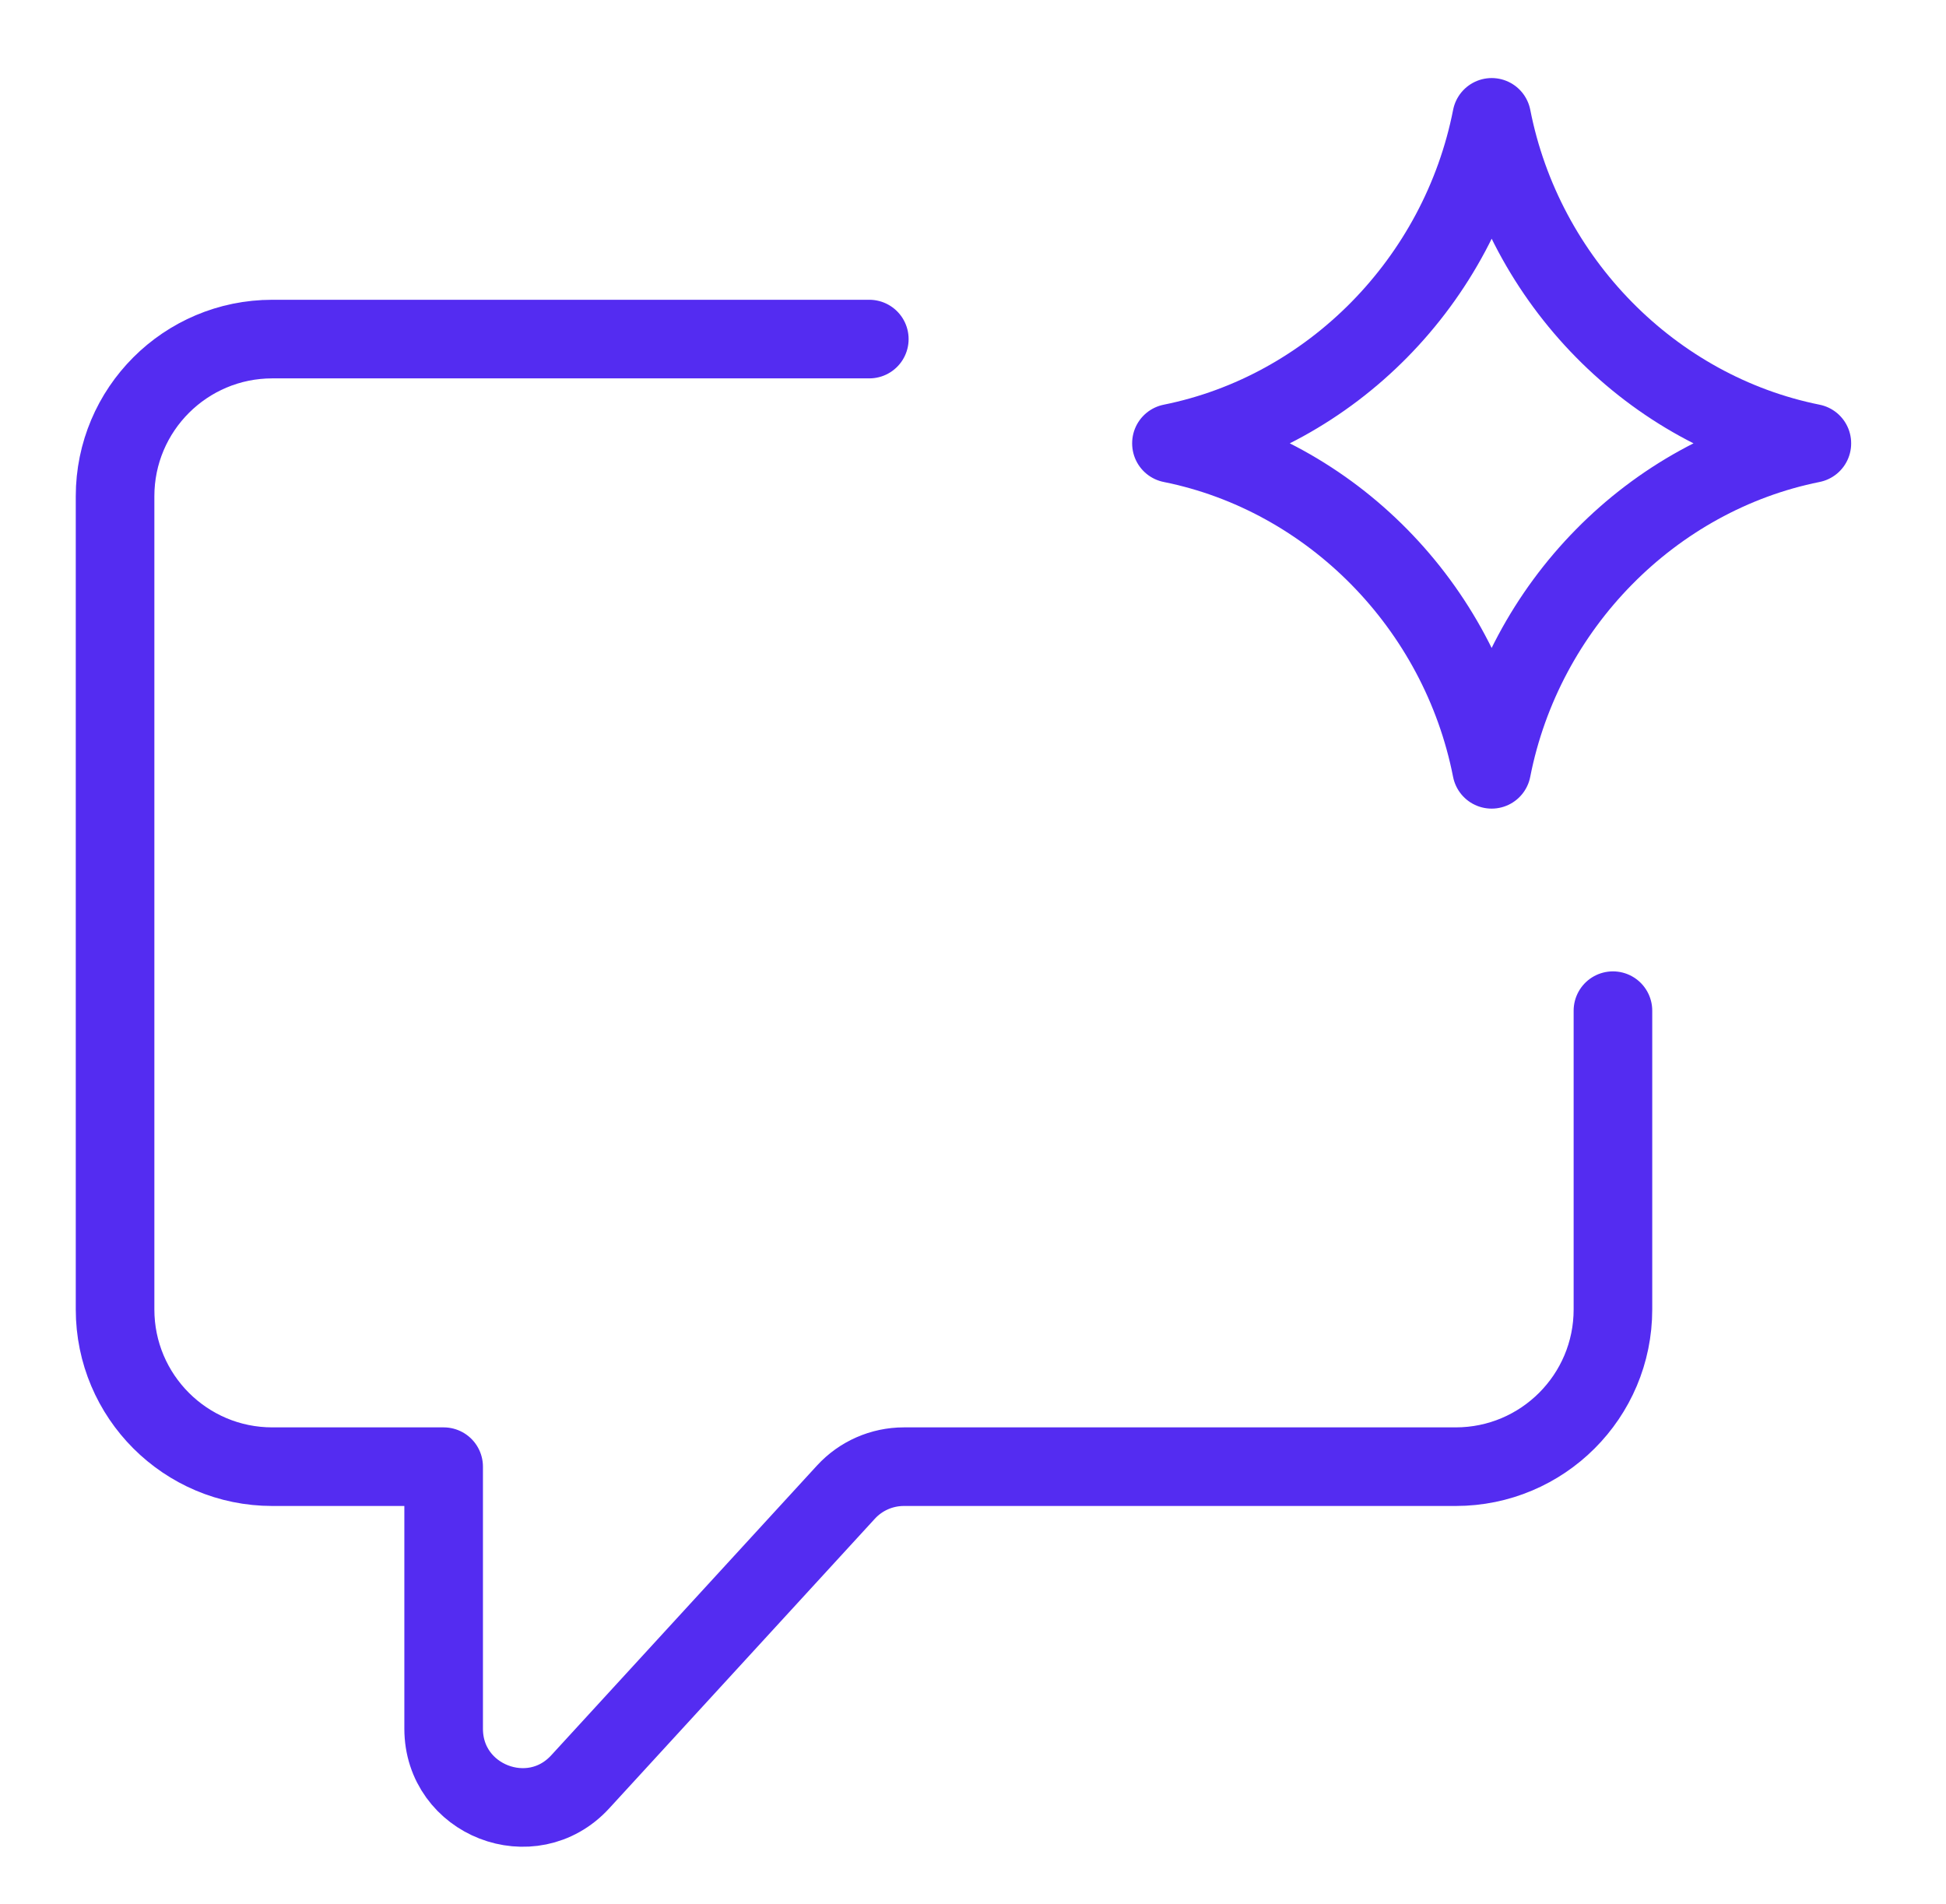
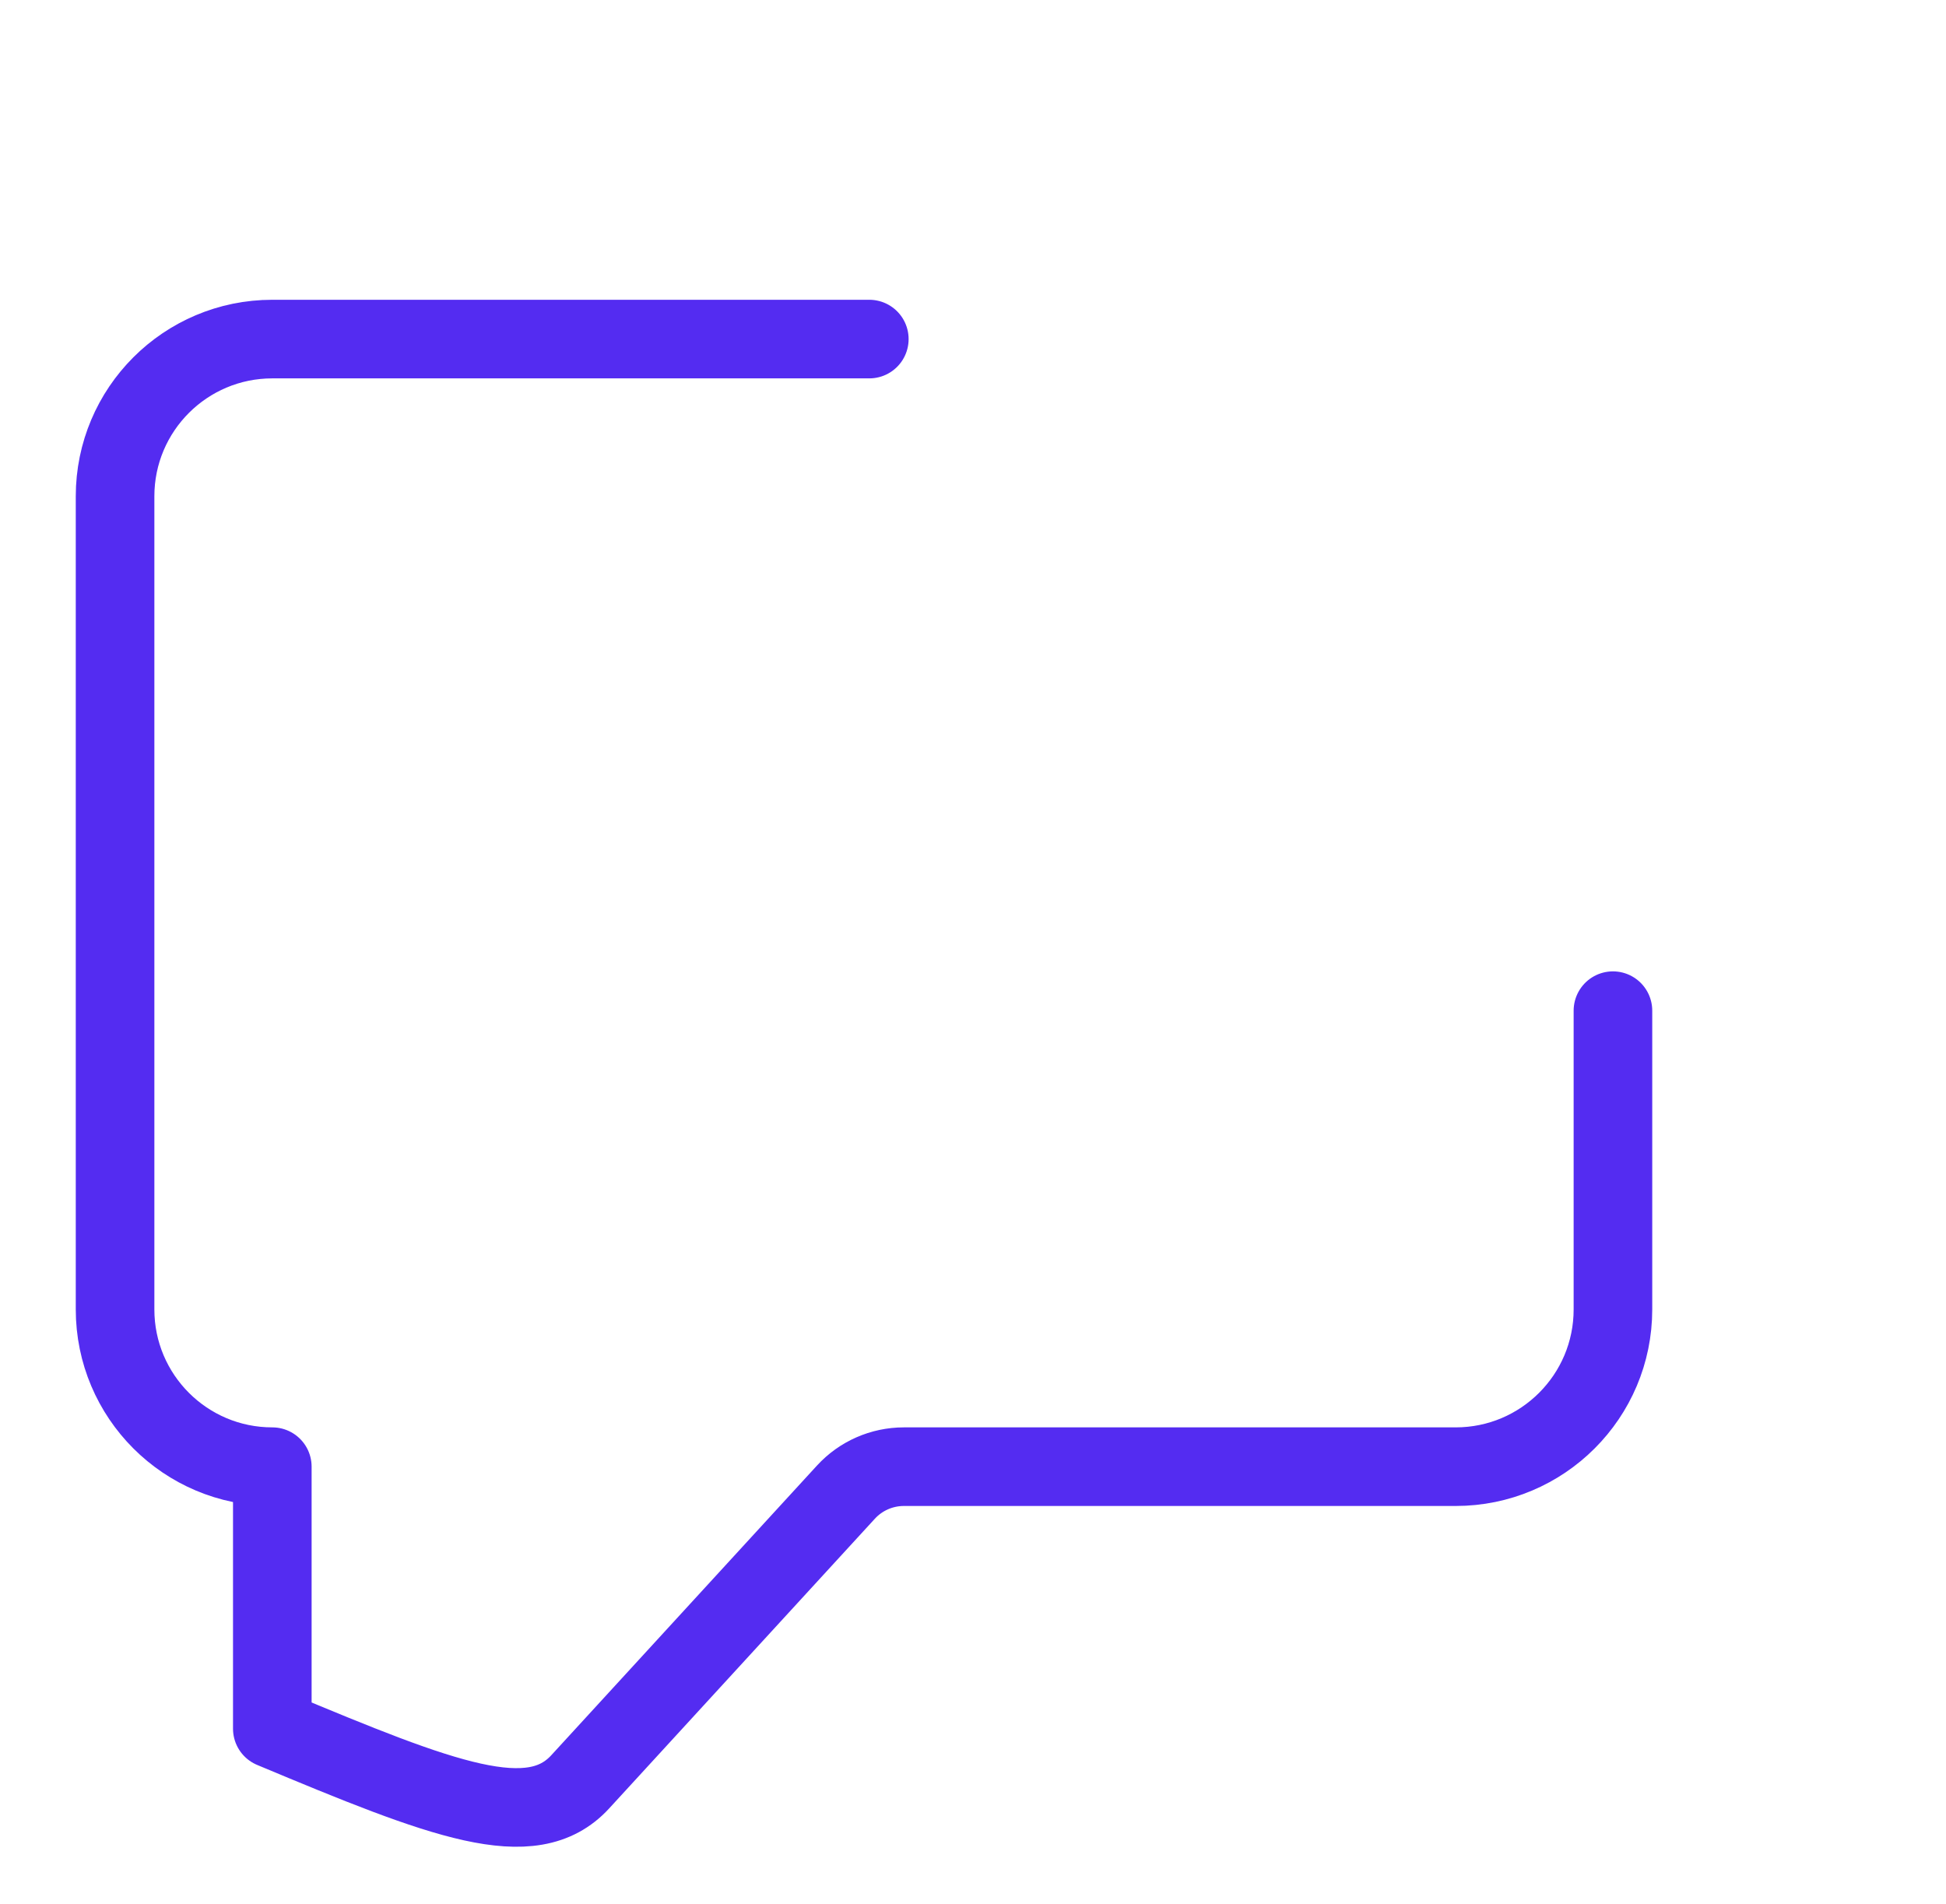
<svg xmlns="http://www.w3.org/2000/svg" fill="none" viewBox="0 0 46 45" height="45" width="46">
  <g id="Ai Chat Spark">
-     <path stroke-linejoin="round" stroke-linecap="round" stroke-width="1.858" stroke="#542CF1" d="M27.691 10.477C31.463 9.719 34.501 6.645 35.261 2.774C36.02 6.645 39.057 9.719 42.829 10.477M42.829 10.482C39.057 11.24 36.019 14.315 35.26 18.185C34.5 14.315 31.463 11.24 27.691 10.482" id="Vector" />
-     <path stroke-linejoin="round" stroke-linecap="round" stroke-width="1.858" stroke="#542CF1" d="M20.549 8.015H6.437C4.384 8.015 2.72 9.679 2.72 11.731V30.952C2.72 33.005 4.384 34.669 6.437 34.669H10.487V40.862C10.487 42.557 12.569 43.367 13.715 42.119L19.996 35.271C20.348 34.887 20.845 34.669 21.366 34.669H34.41C36.463 34.669 38.127 33.005 38.127 30.952V23.89" id="Vector_2" />
+     <path stroke-linejoin="round" stroke-linecap="round" stroke-width="1.858" stroke="#542CF1" d="M20.549 8.015H6.437C4.384 8.015 2.72 9.679 2.72 11.731V30.952C2.72 33.005 4.384 34.669 6.437 34.669V40.862C10.487 42.557 12.569 43.367 13.715 42.119L19.996 35.271C20.348 34.887 20.845 34.669 21.366 34.669H34.41C36.463 34.669 38.127 33.005 38.127 30.952V23.89" id="Vector_2" />
  </g>
</svg>